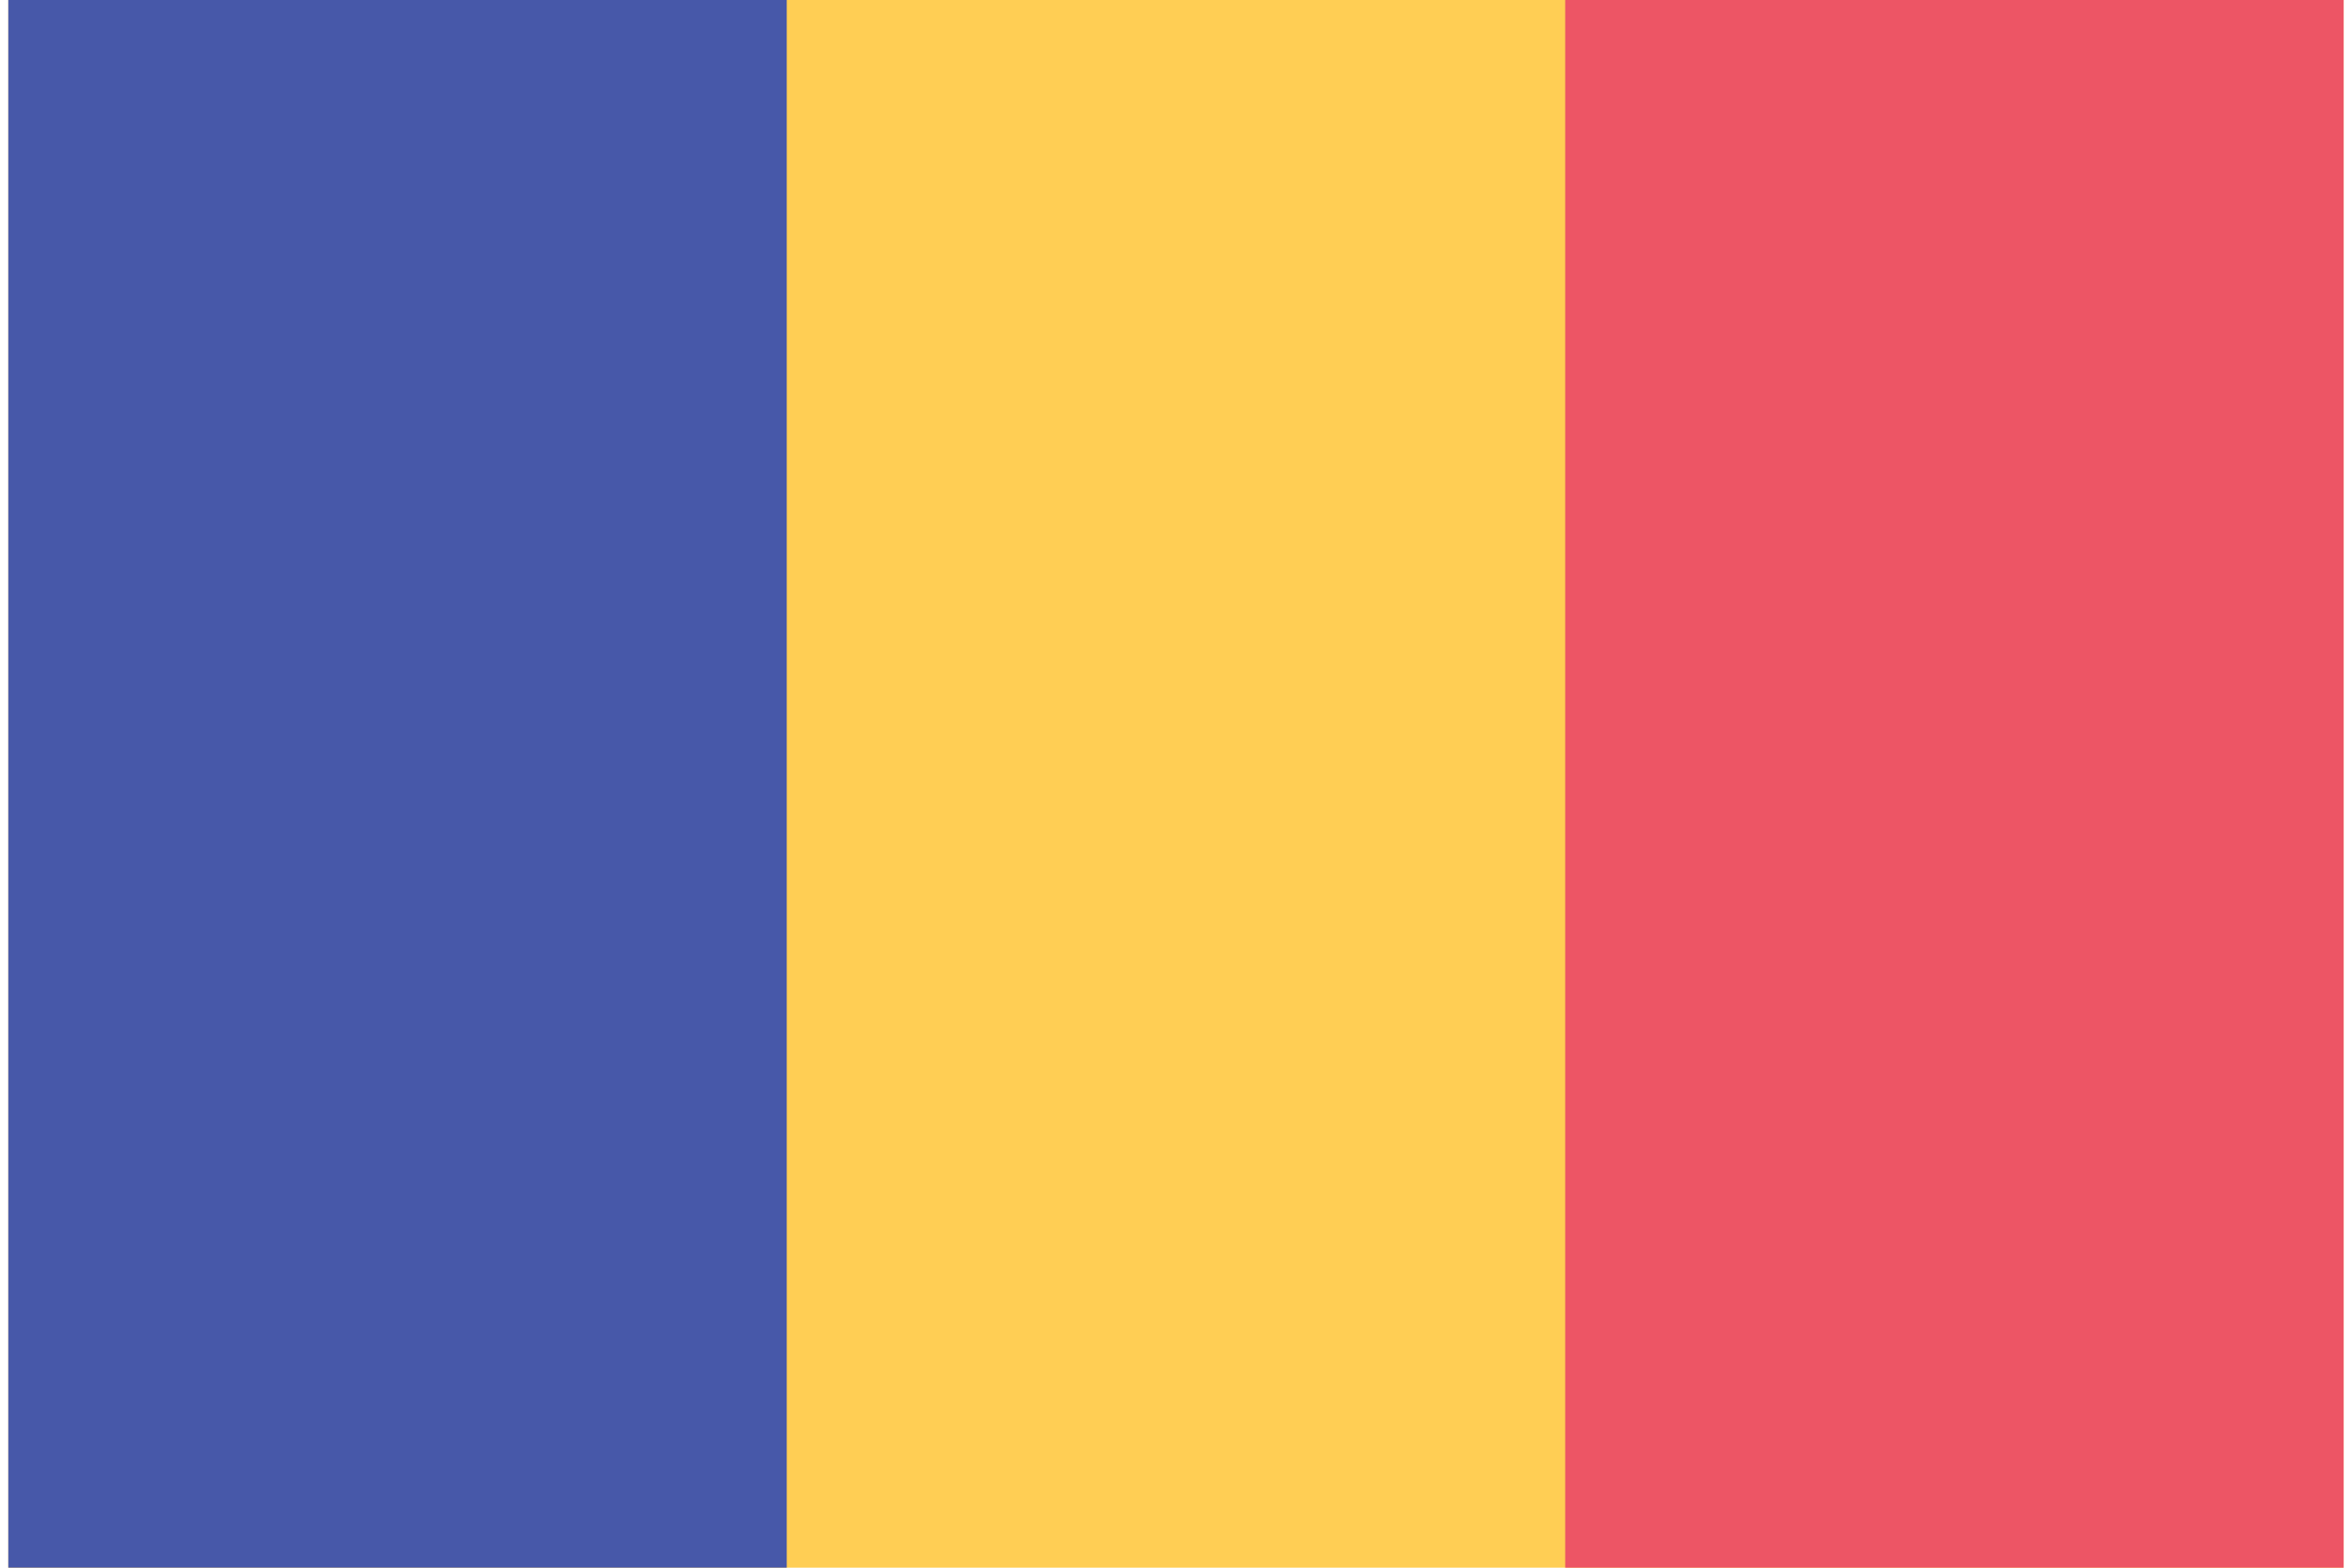
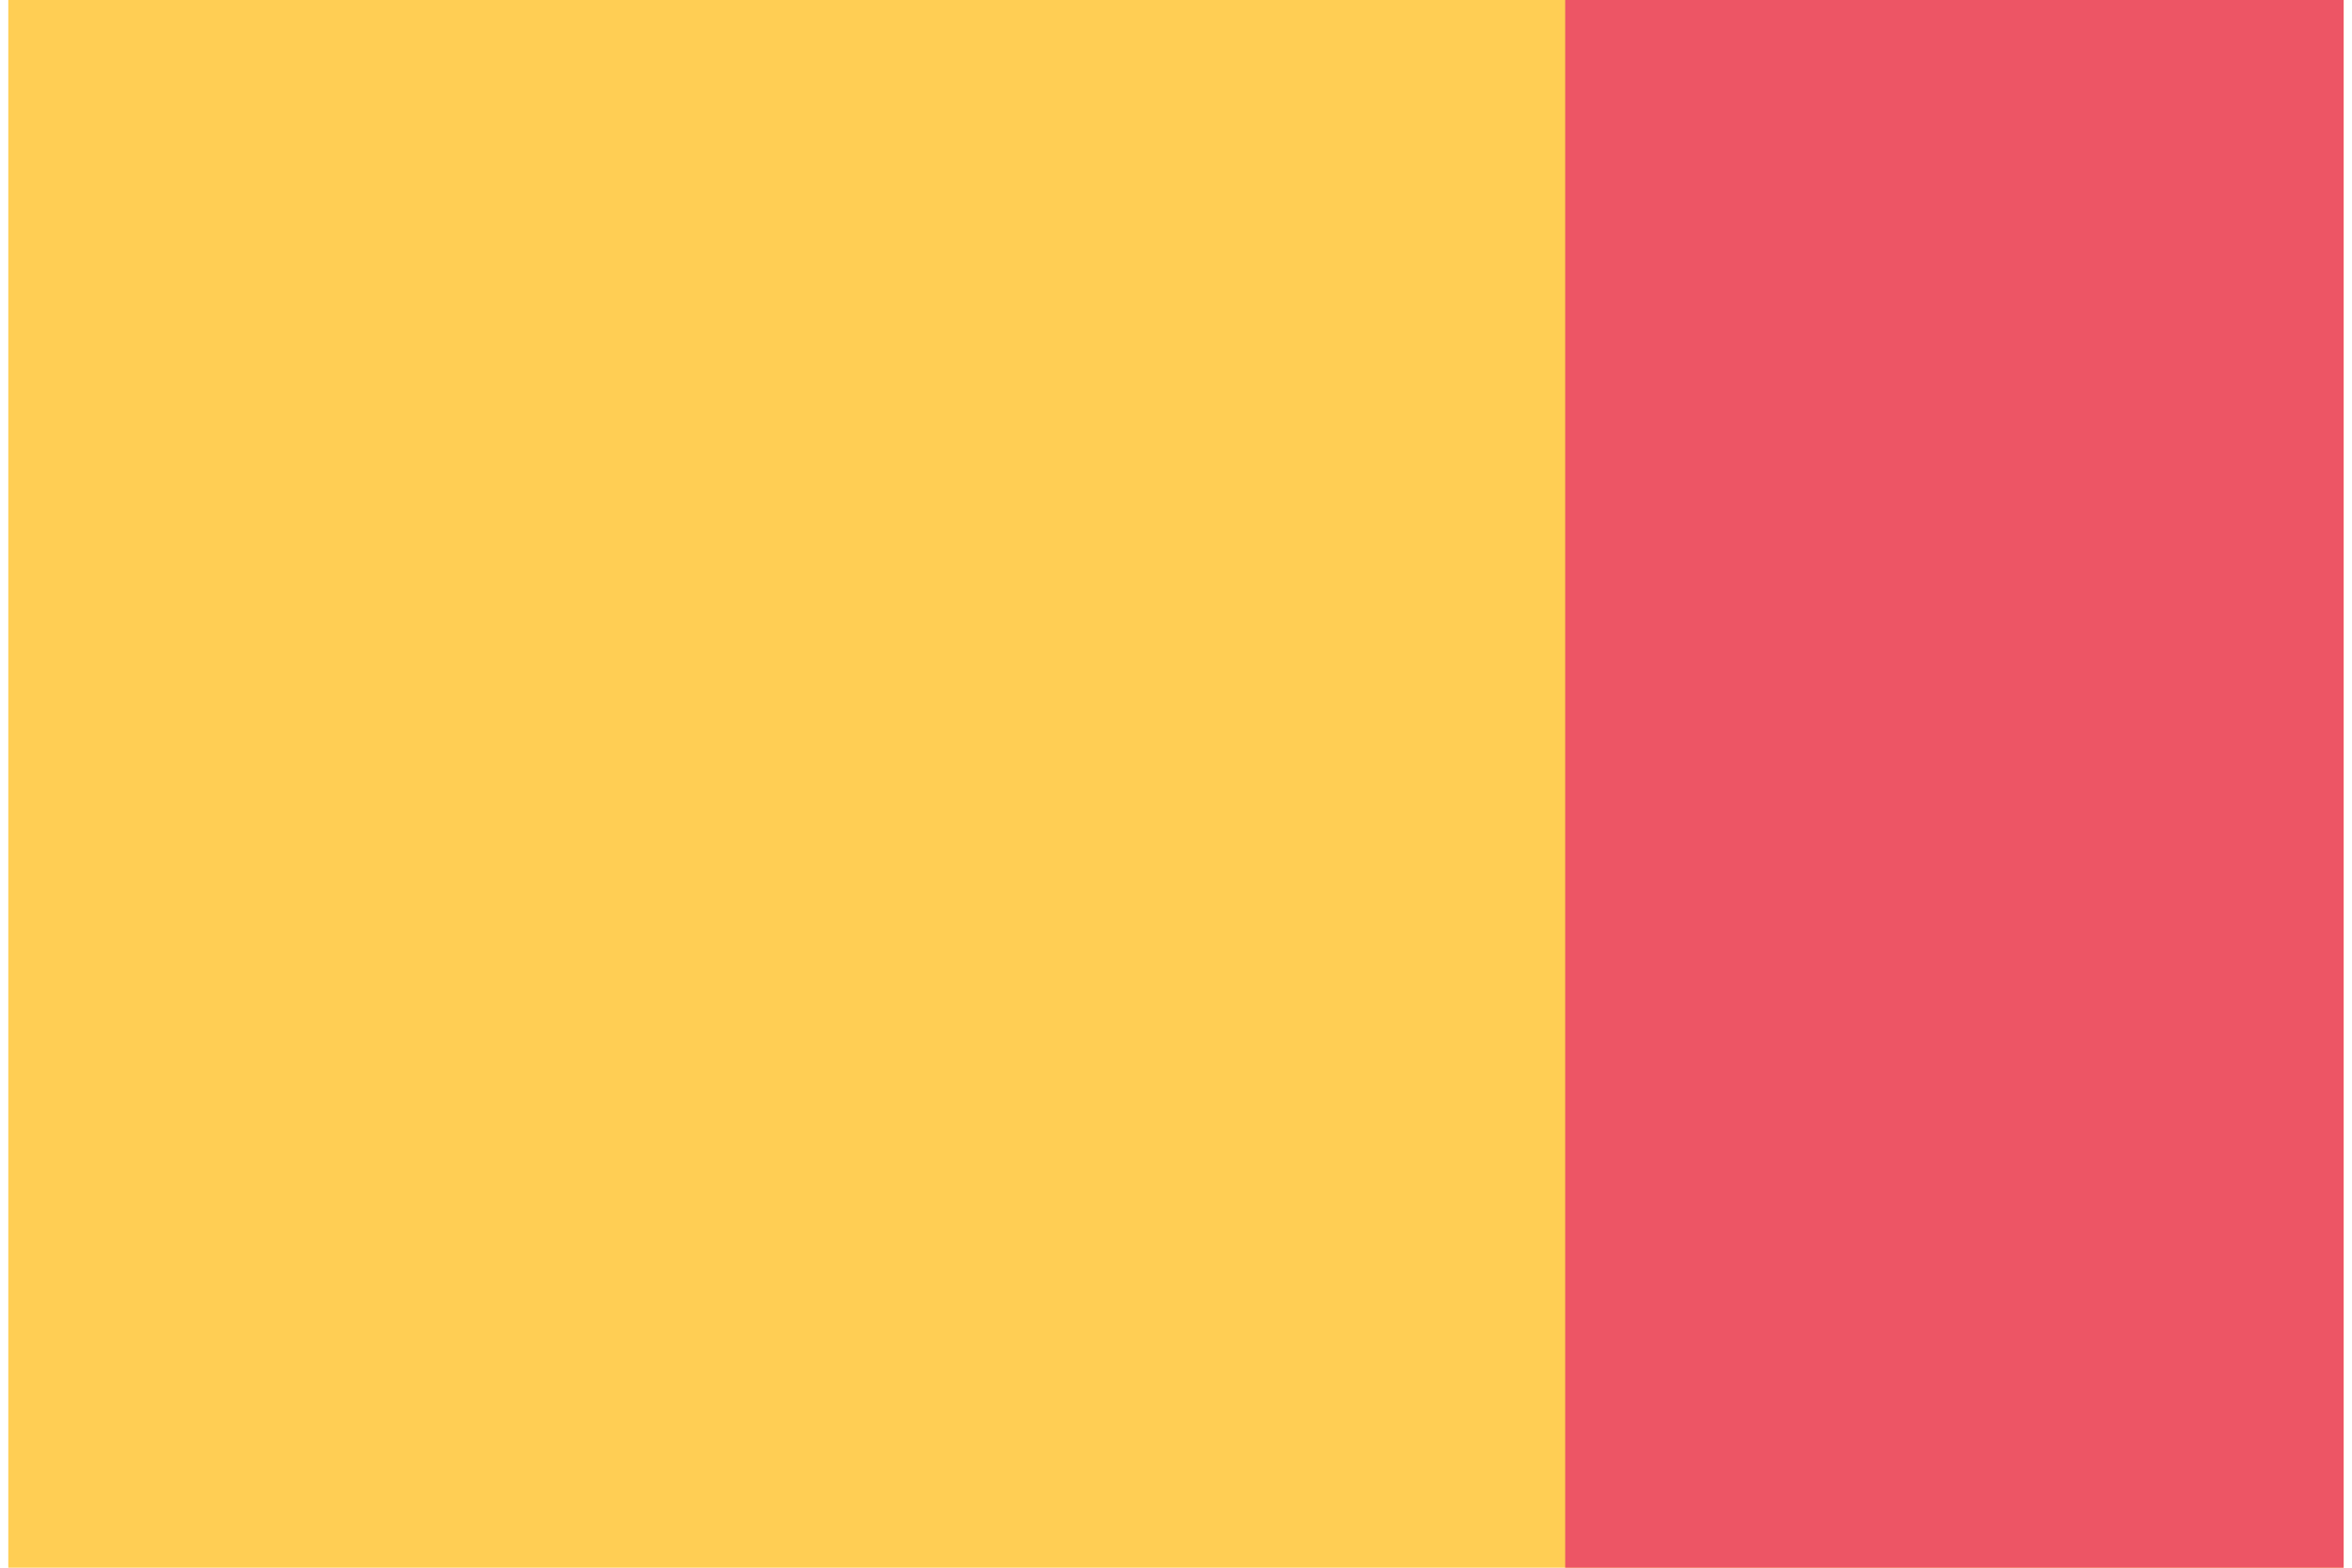
<svg xmlns="http://www.w3.org/2000/svg" width="36" height="24" viewBox="0 0 36 24" fill="none">
  <path d="M35.872 0H0.127V24H35.872V0Z" fill="#FFCE54" />
  <path d="M35.872 0H23.957V24H35.872V0Z" fill="#ED5565" />
-   <path d="M12.042 0H0.127V24H12.042V0Z" fill="#4758A9" />
</svg>